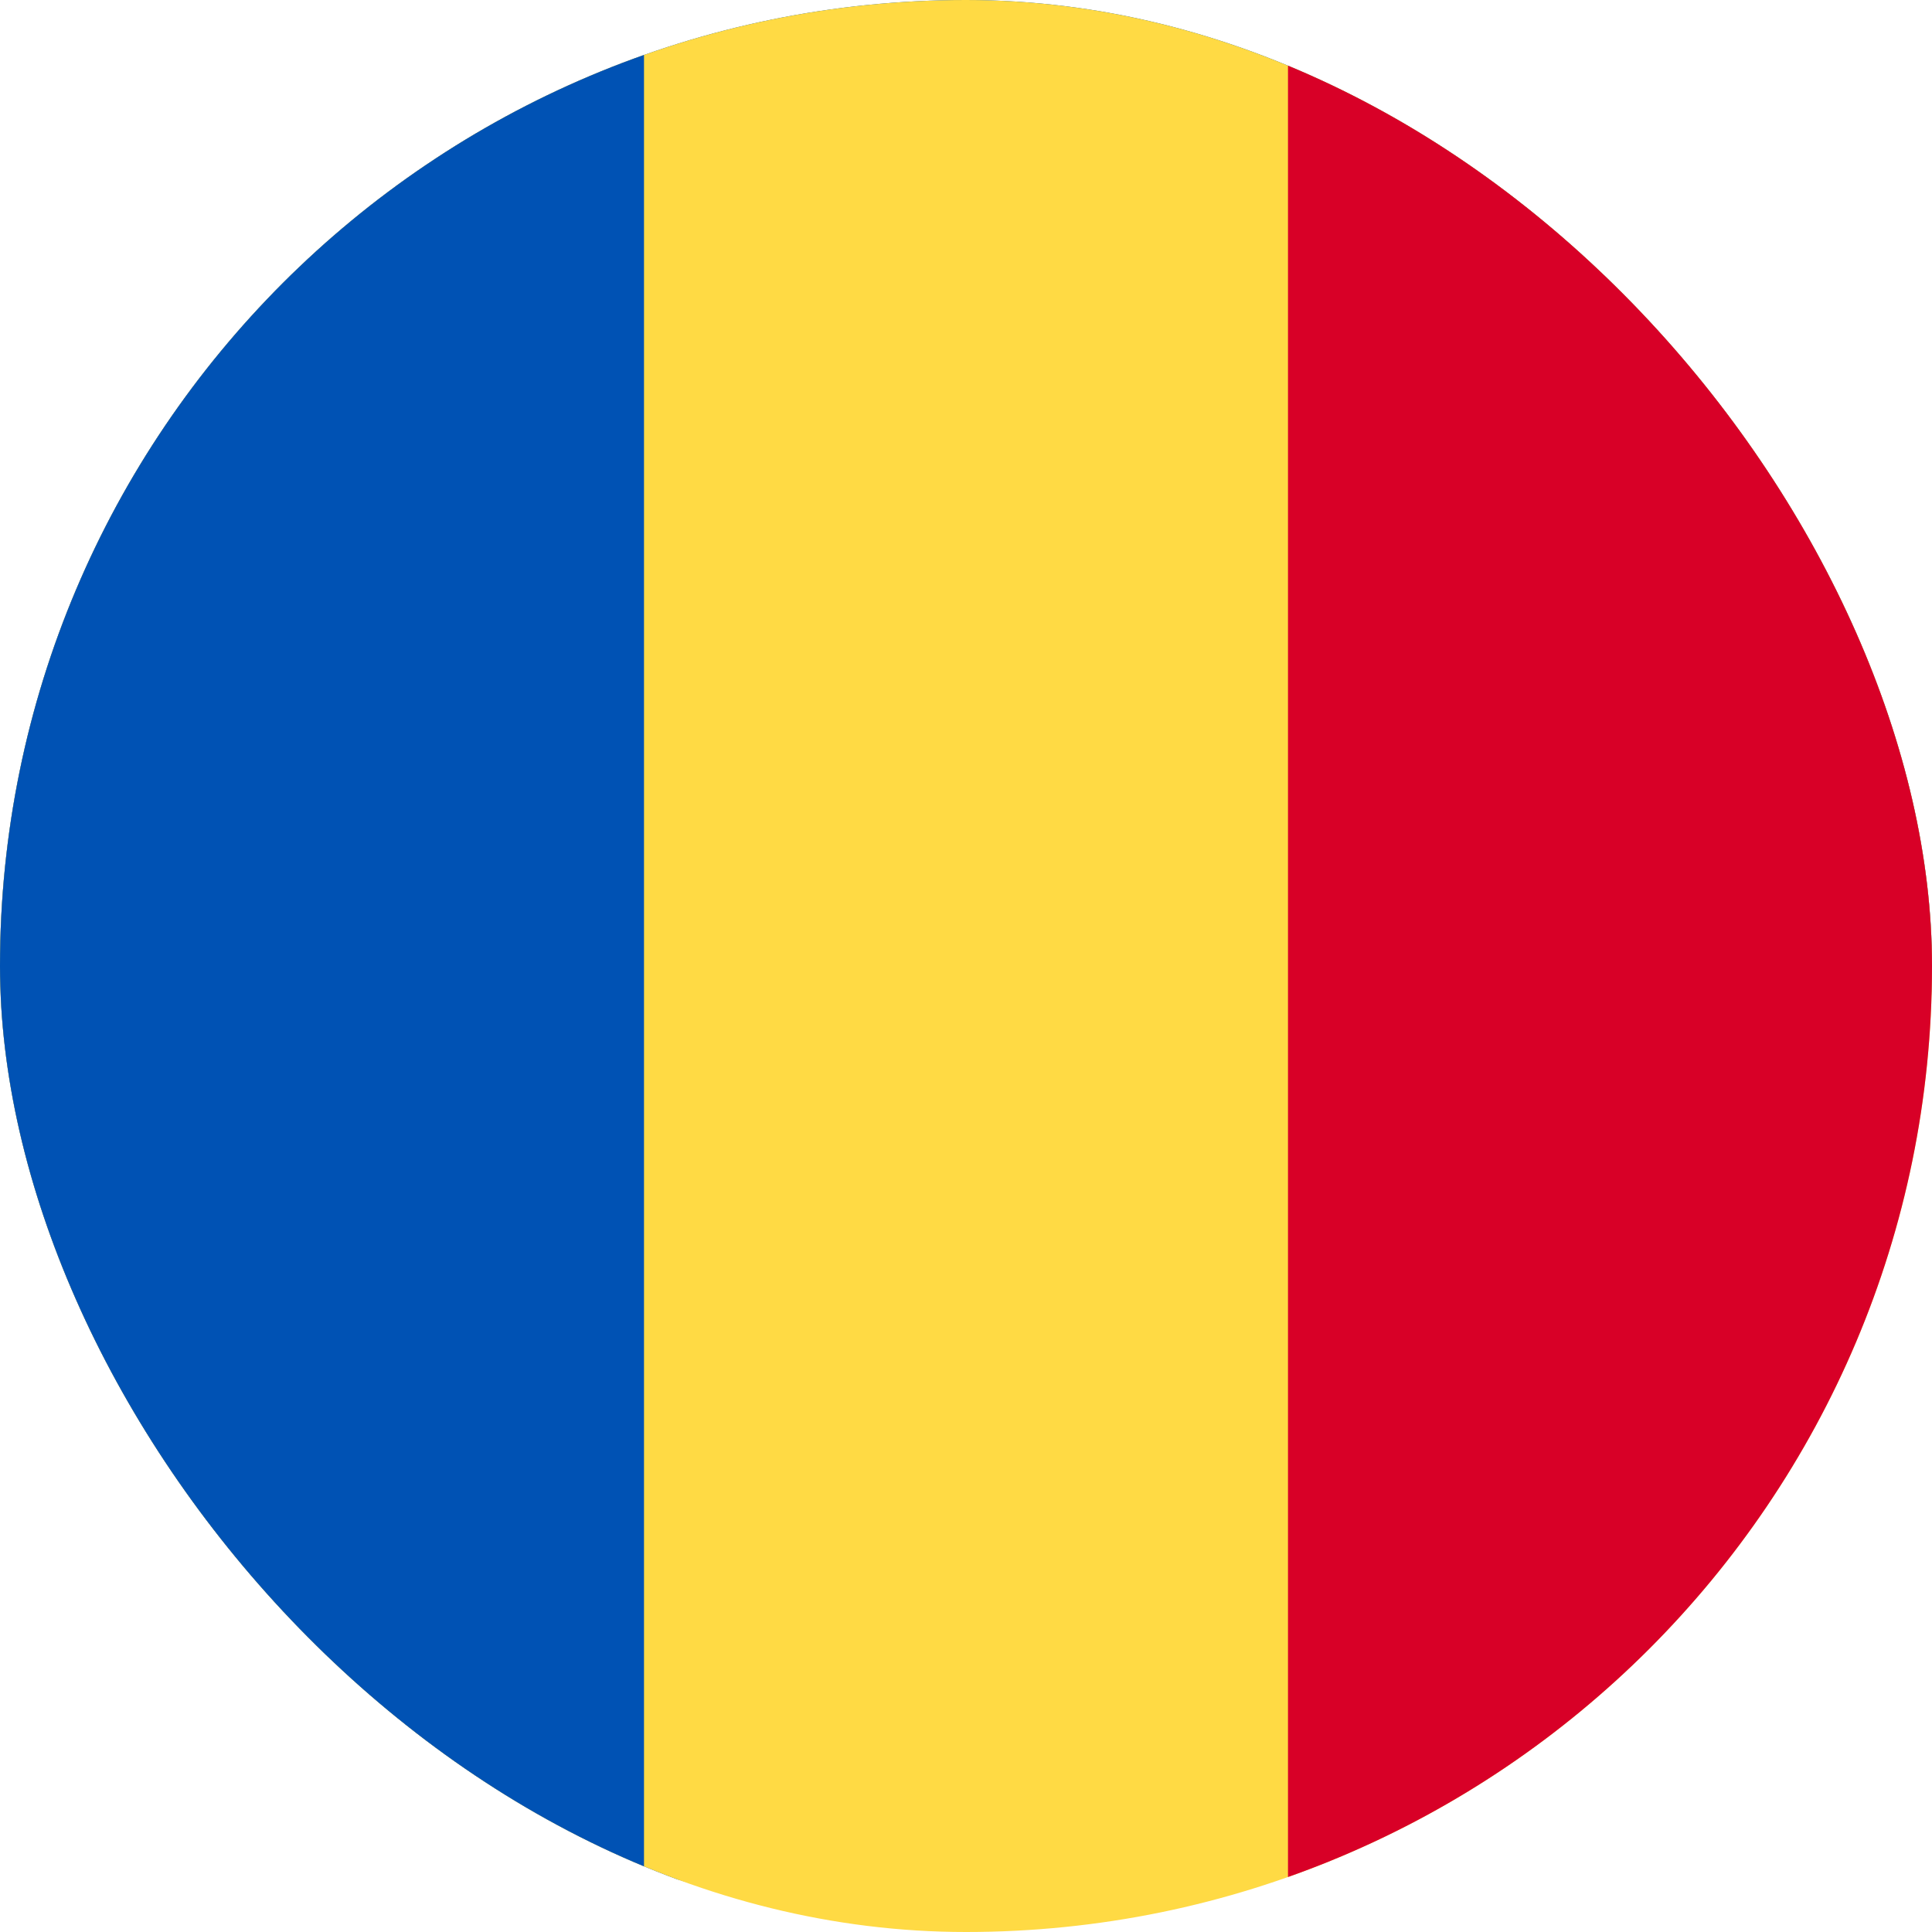
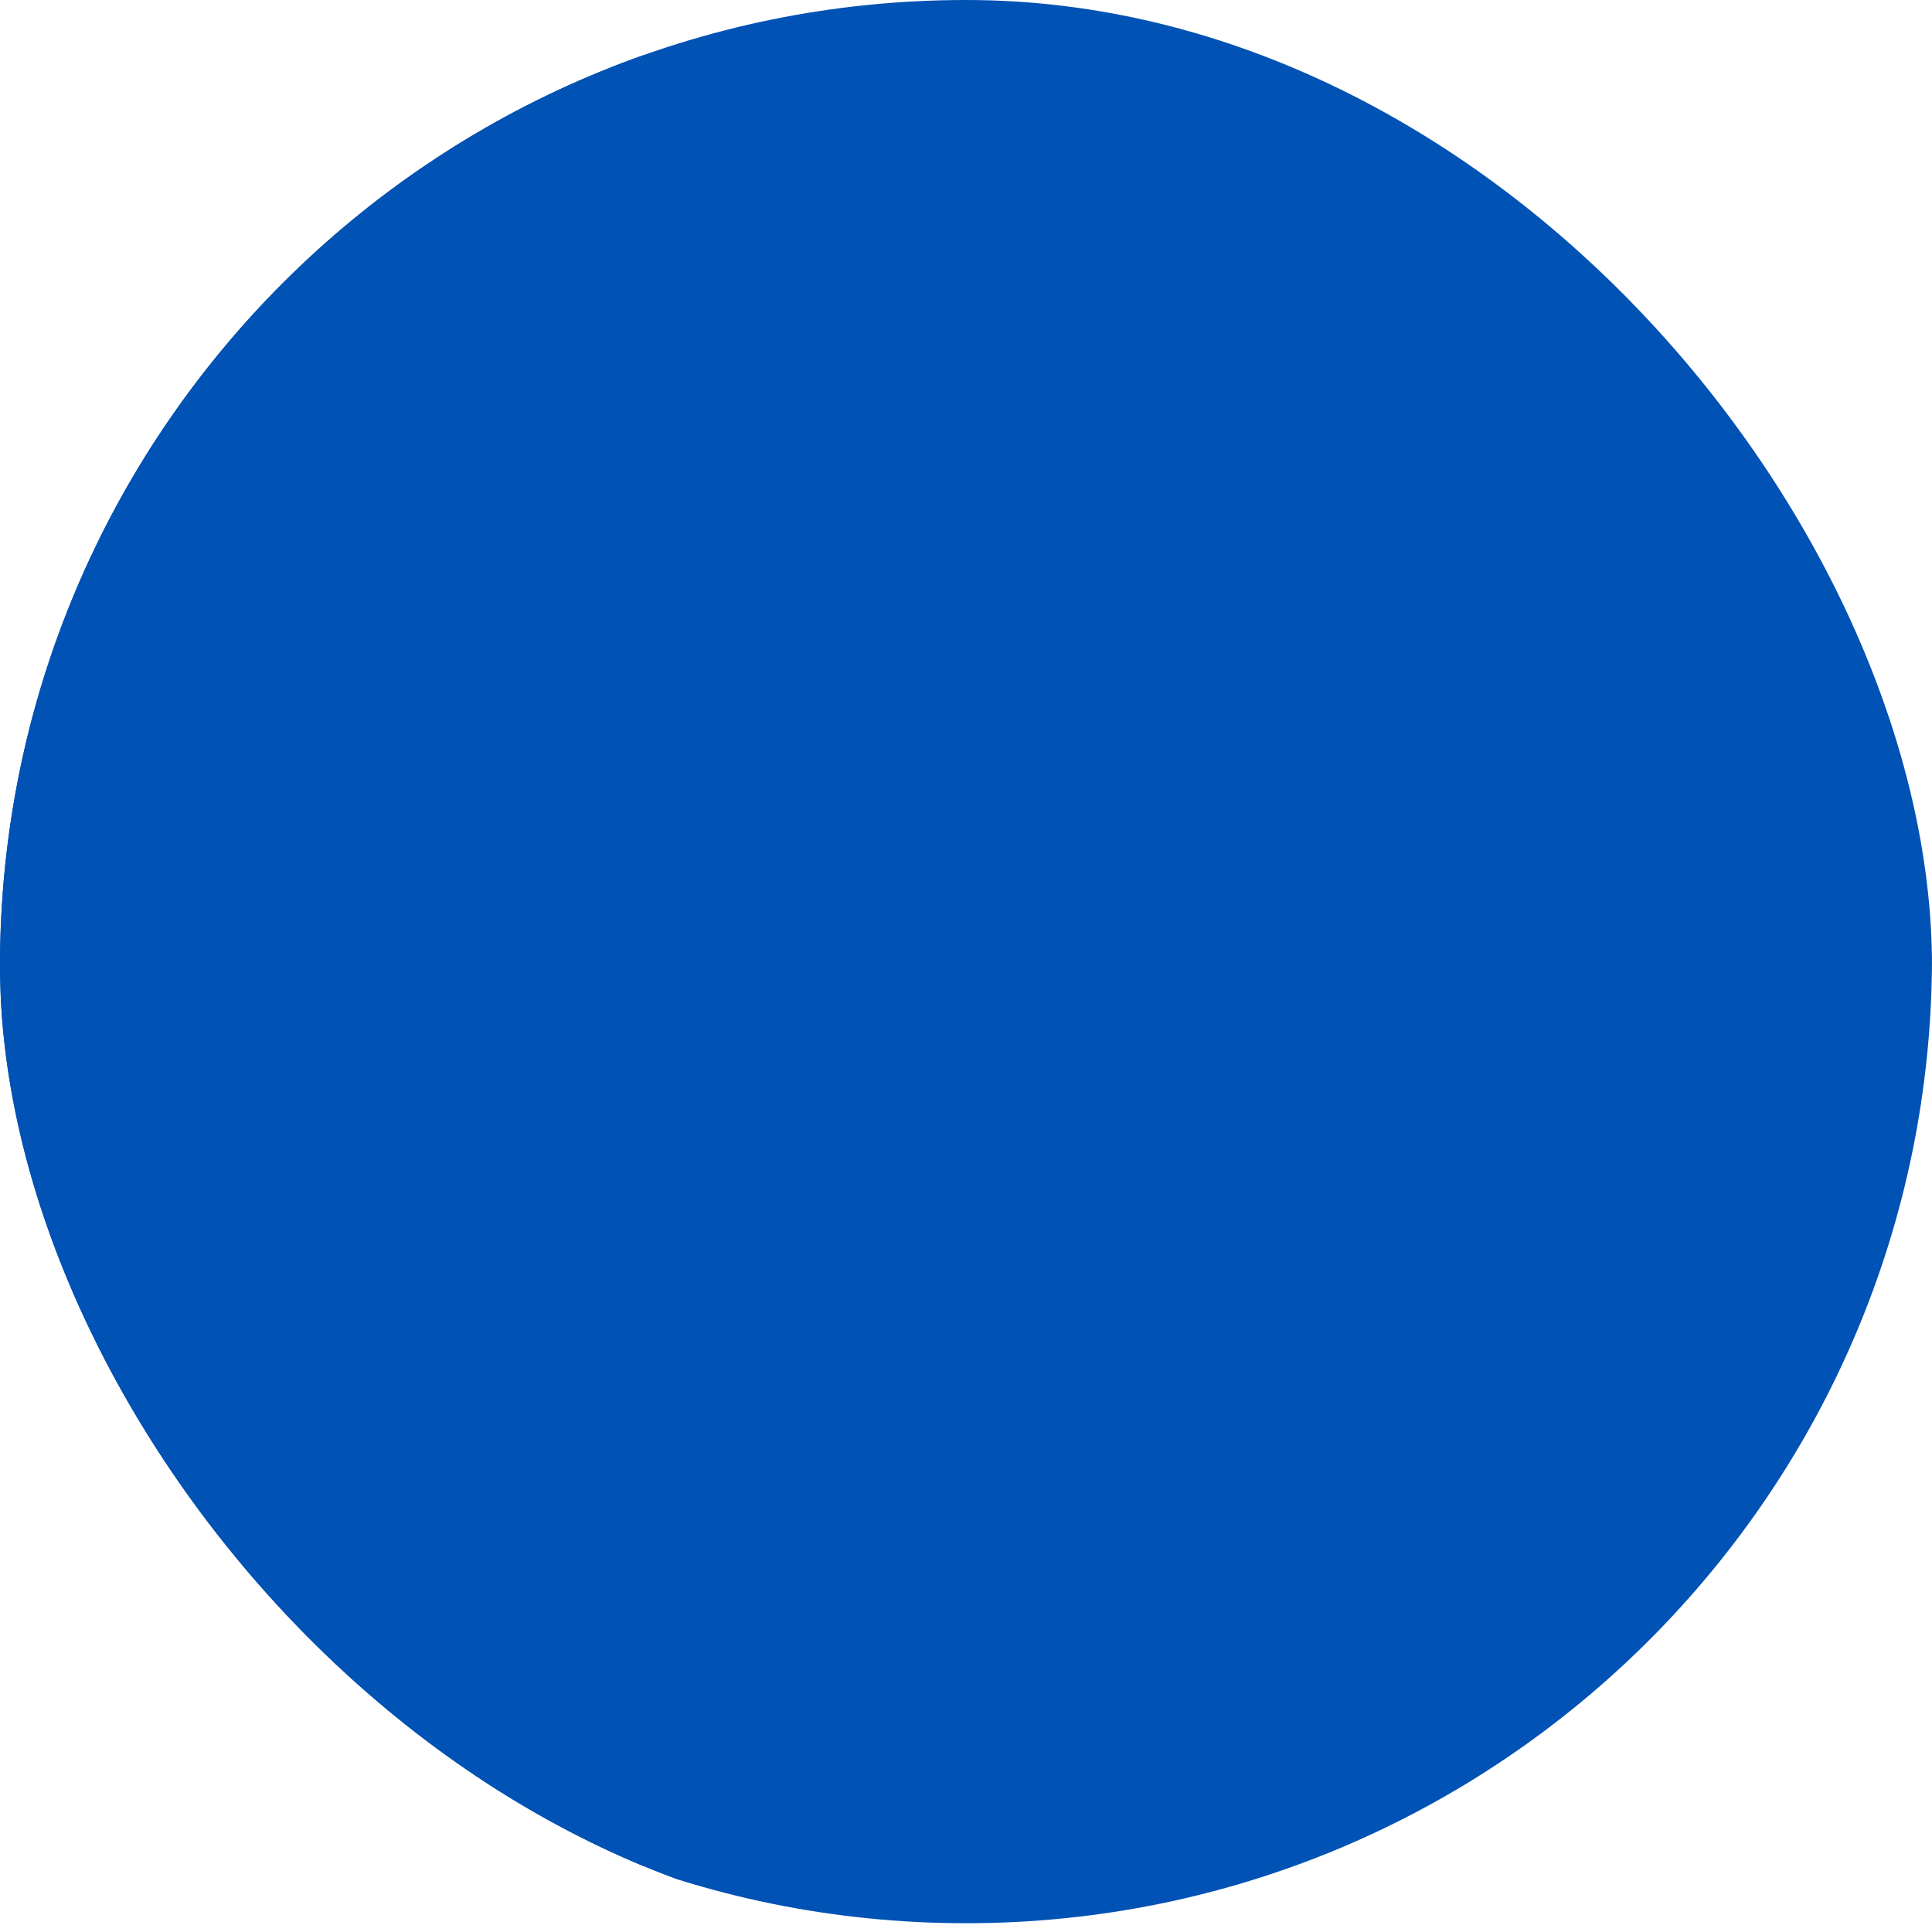
<svg xmlns="http://www.w3.org/2000/svg" width="24" height="24" viewBox="0 0 24 24" fill="none">
  <g clip-path="url(#clip0_4801_2)">
    <path d="M12 23.891C18.627 23.891 24 18.518 24 11.891C24 5.263 18.627 -0.109 12 -0.109C5.373 -0.109 0 5.263 0 11.891C0 18.518 5.373 23.891 12 23.891Z" fill="#0052B4" />
    <g clip-path="url(#clip1_4801_2)">
-       <path d="M24 -1H0V24H24V-1Z" fill="#FFDA44" />
      <path d="M8 -1H0V24H8V-1Z" fill="#0052B4" />
-       <path d="M24 -1H16V24H24V-1Z" fill="#D80027" />
    </g>
  </g>
  <defs>
    <clipPath id="clip0_4801_2">
      <rect width="24" height="24" rx="12" fill="white" />
    </clipPath>
    <clipPath id="clip1_4801_2">
      <rect width="24" height="25" fill="white" transform="translate(0 -1)" />
    </clipPath>
  </defs>
</svg>